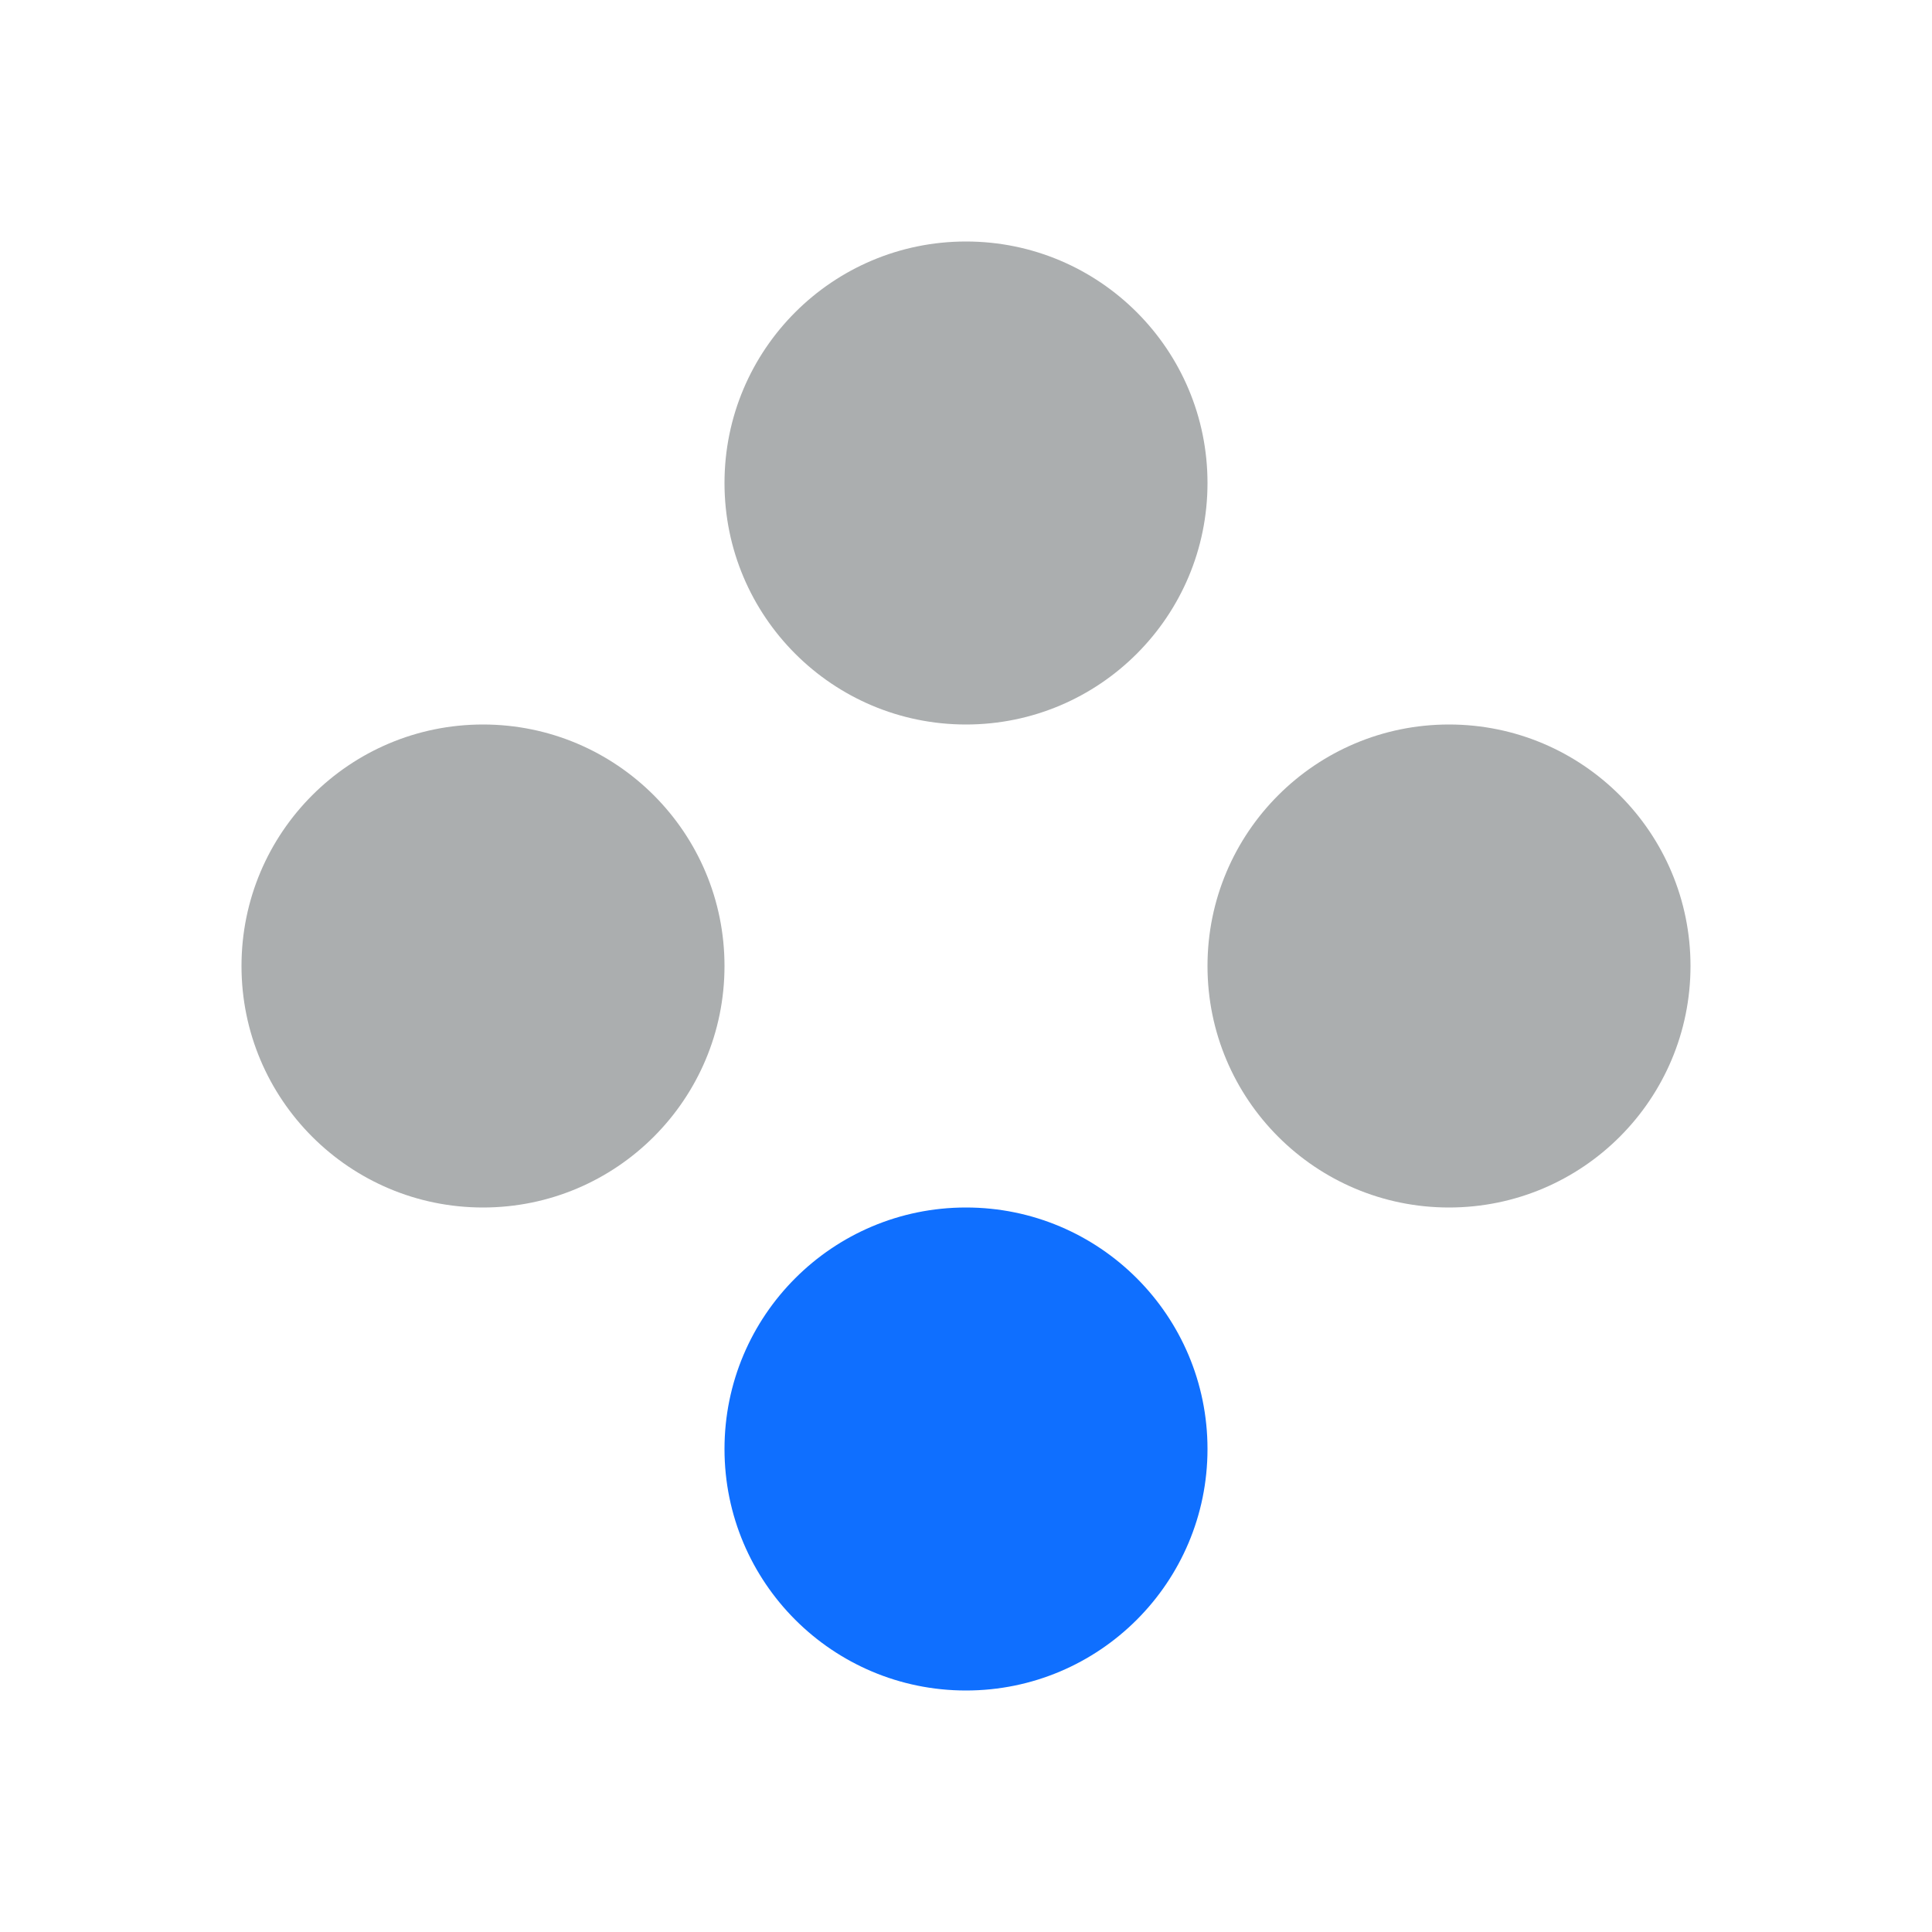
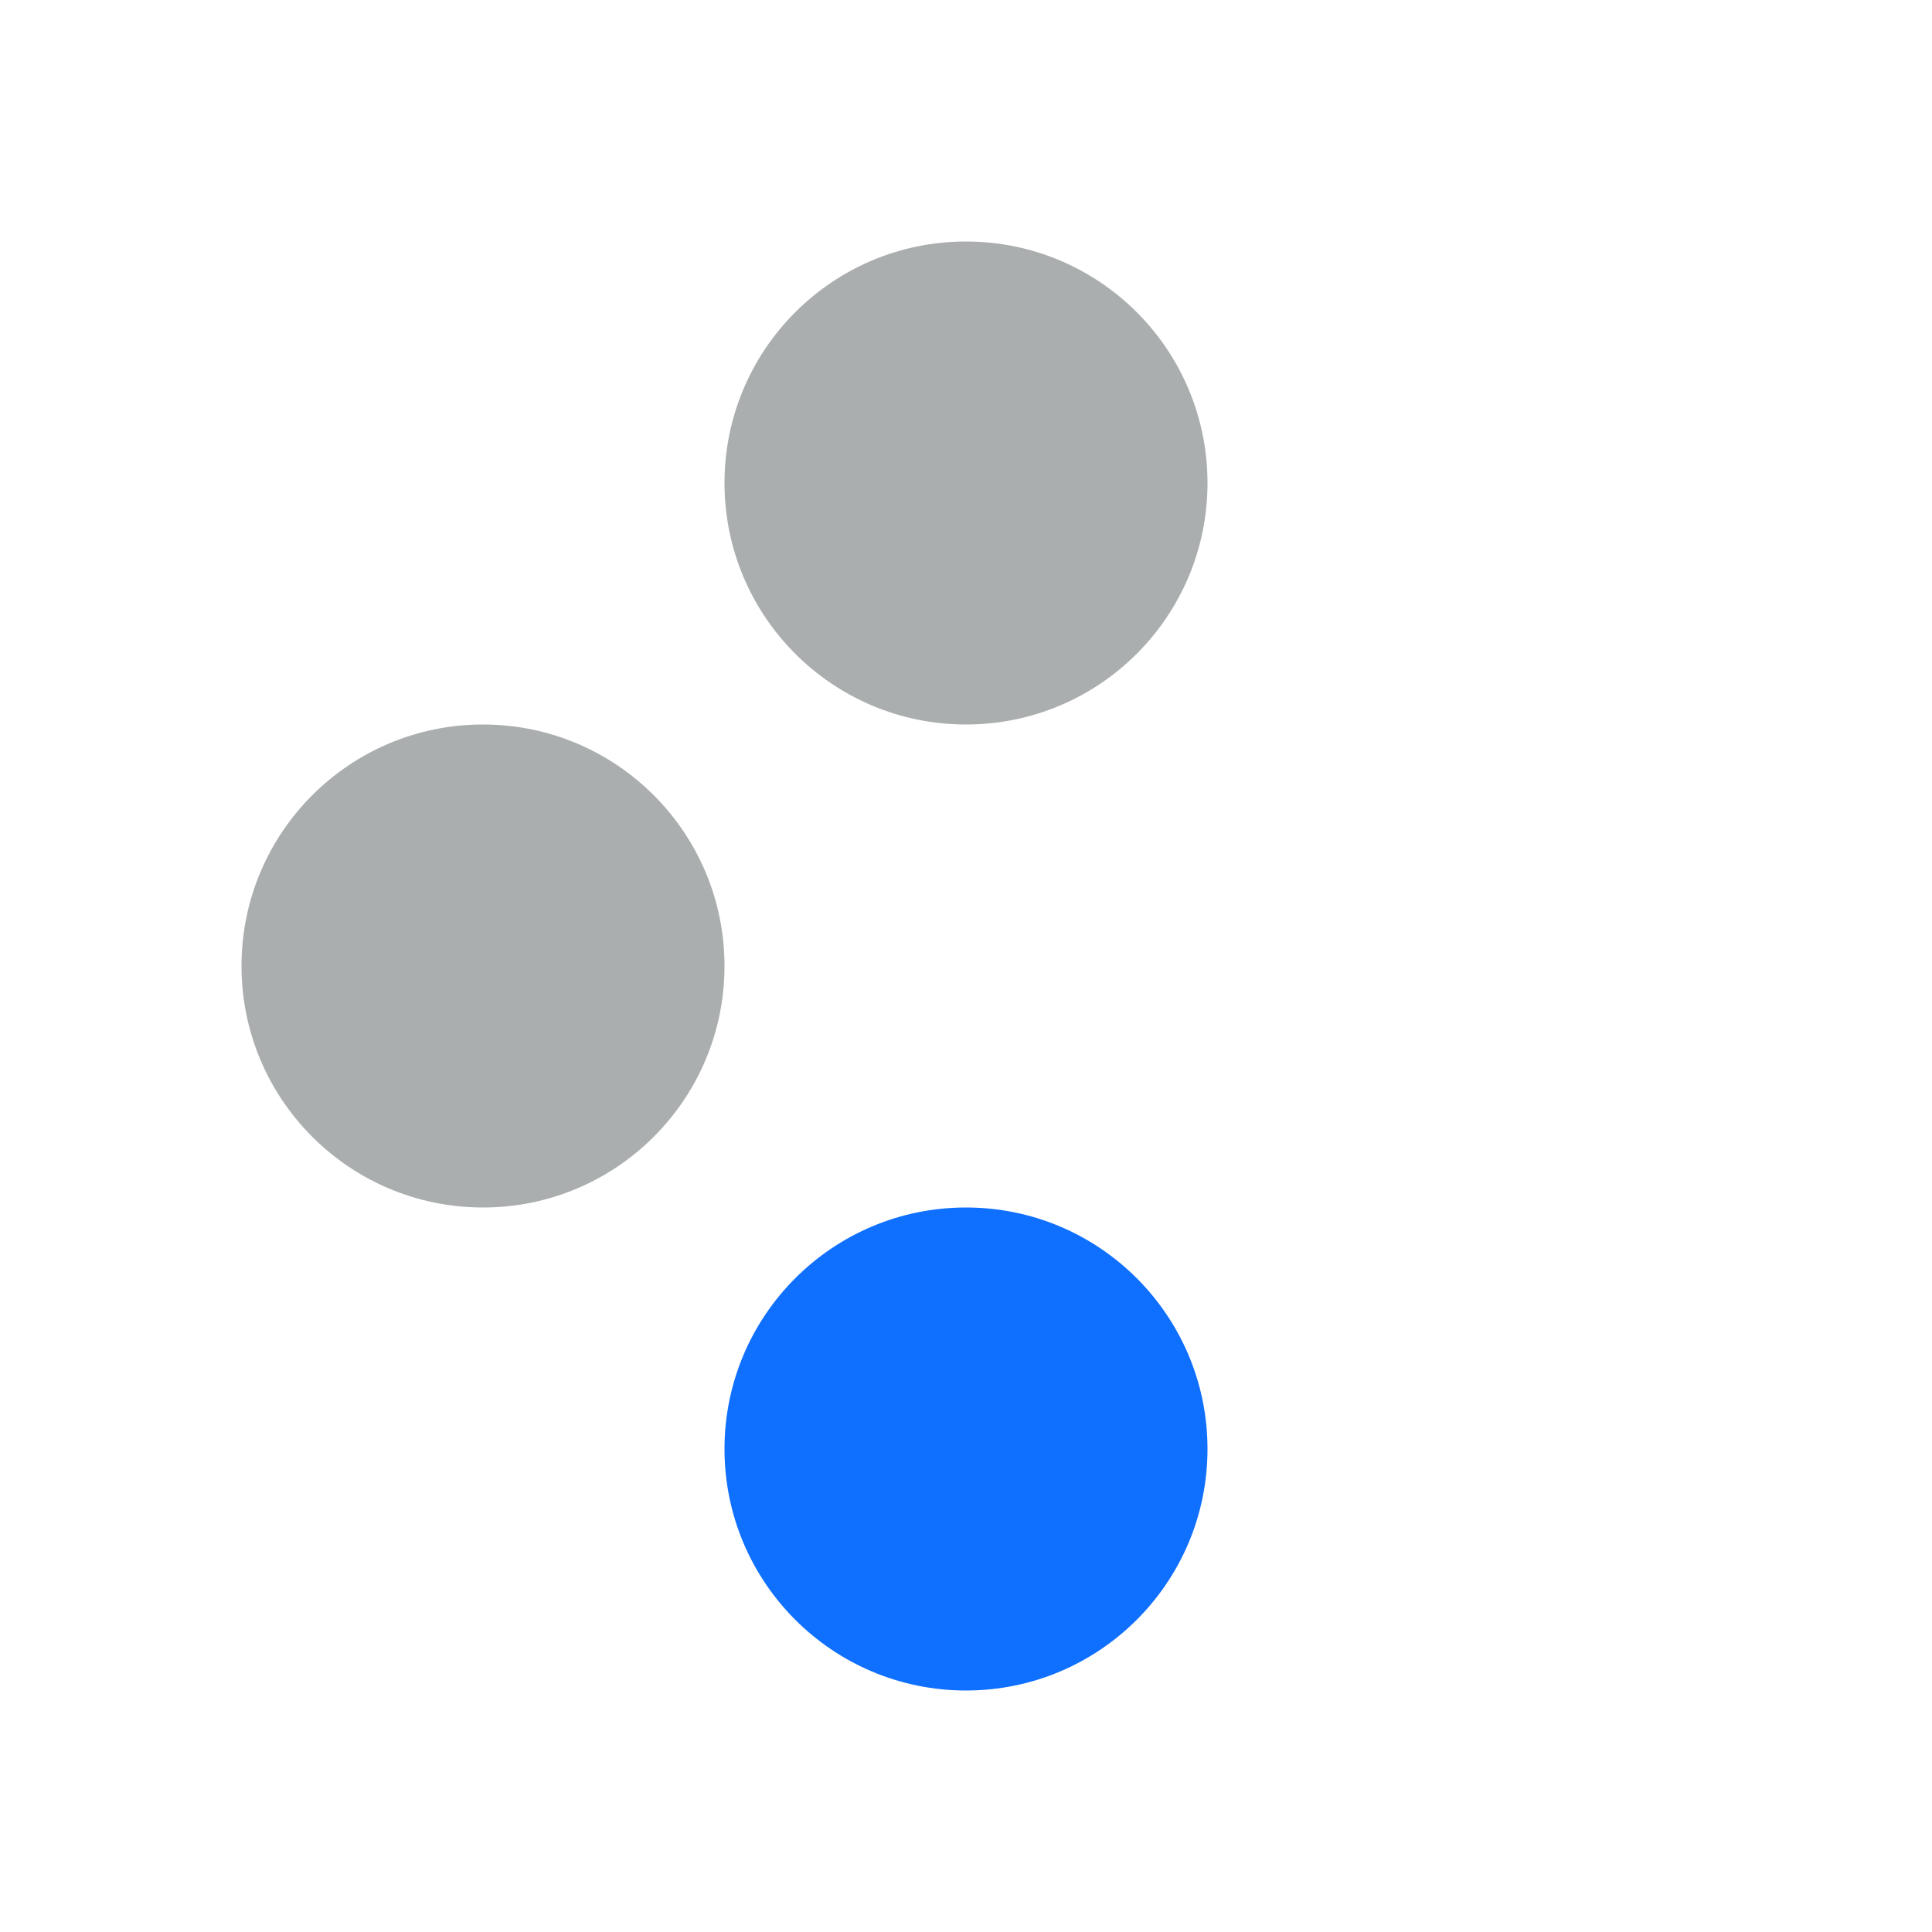
<svg xmlns="http://www.w3.org/2000/svg" width="32" height="32" viewBox="0 0 32 32" fill="none">
  <circle cx="16" cy="24" r="4" fill="#0F6FFF" />
  <circle cx="8" cy="16" r="4" fill="#ABAEAF" />
  <circle cx="16" cy="8" r="4" fill="#ABAEAF" />
-   <circle cx="24" cy="16" r="4" fill="#ABAEAF" />
</svg>